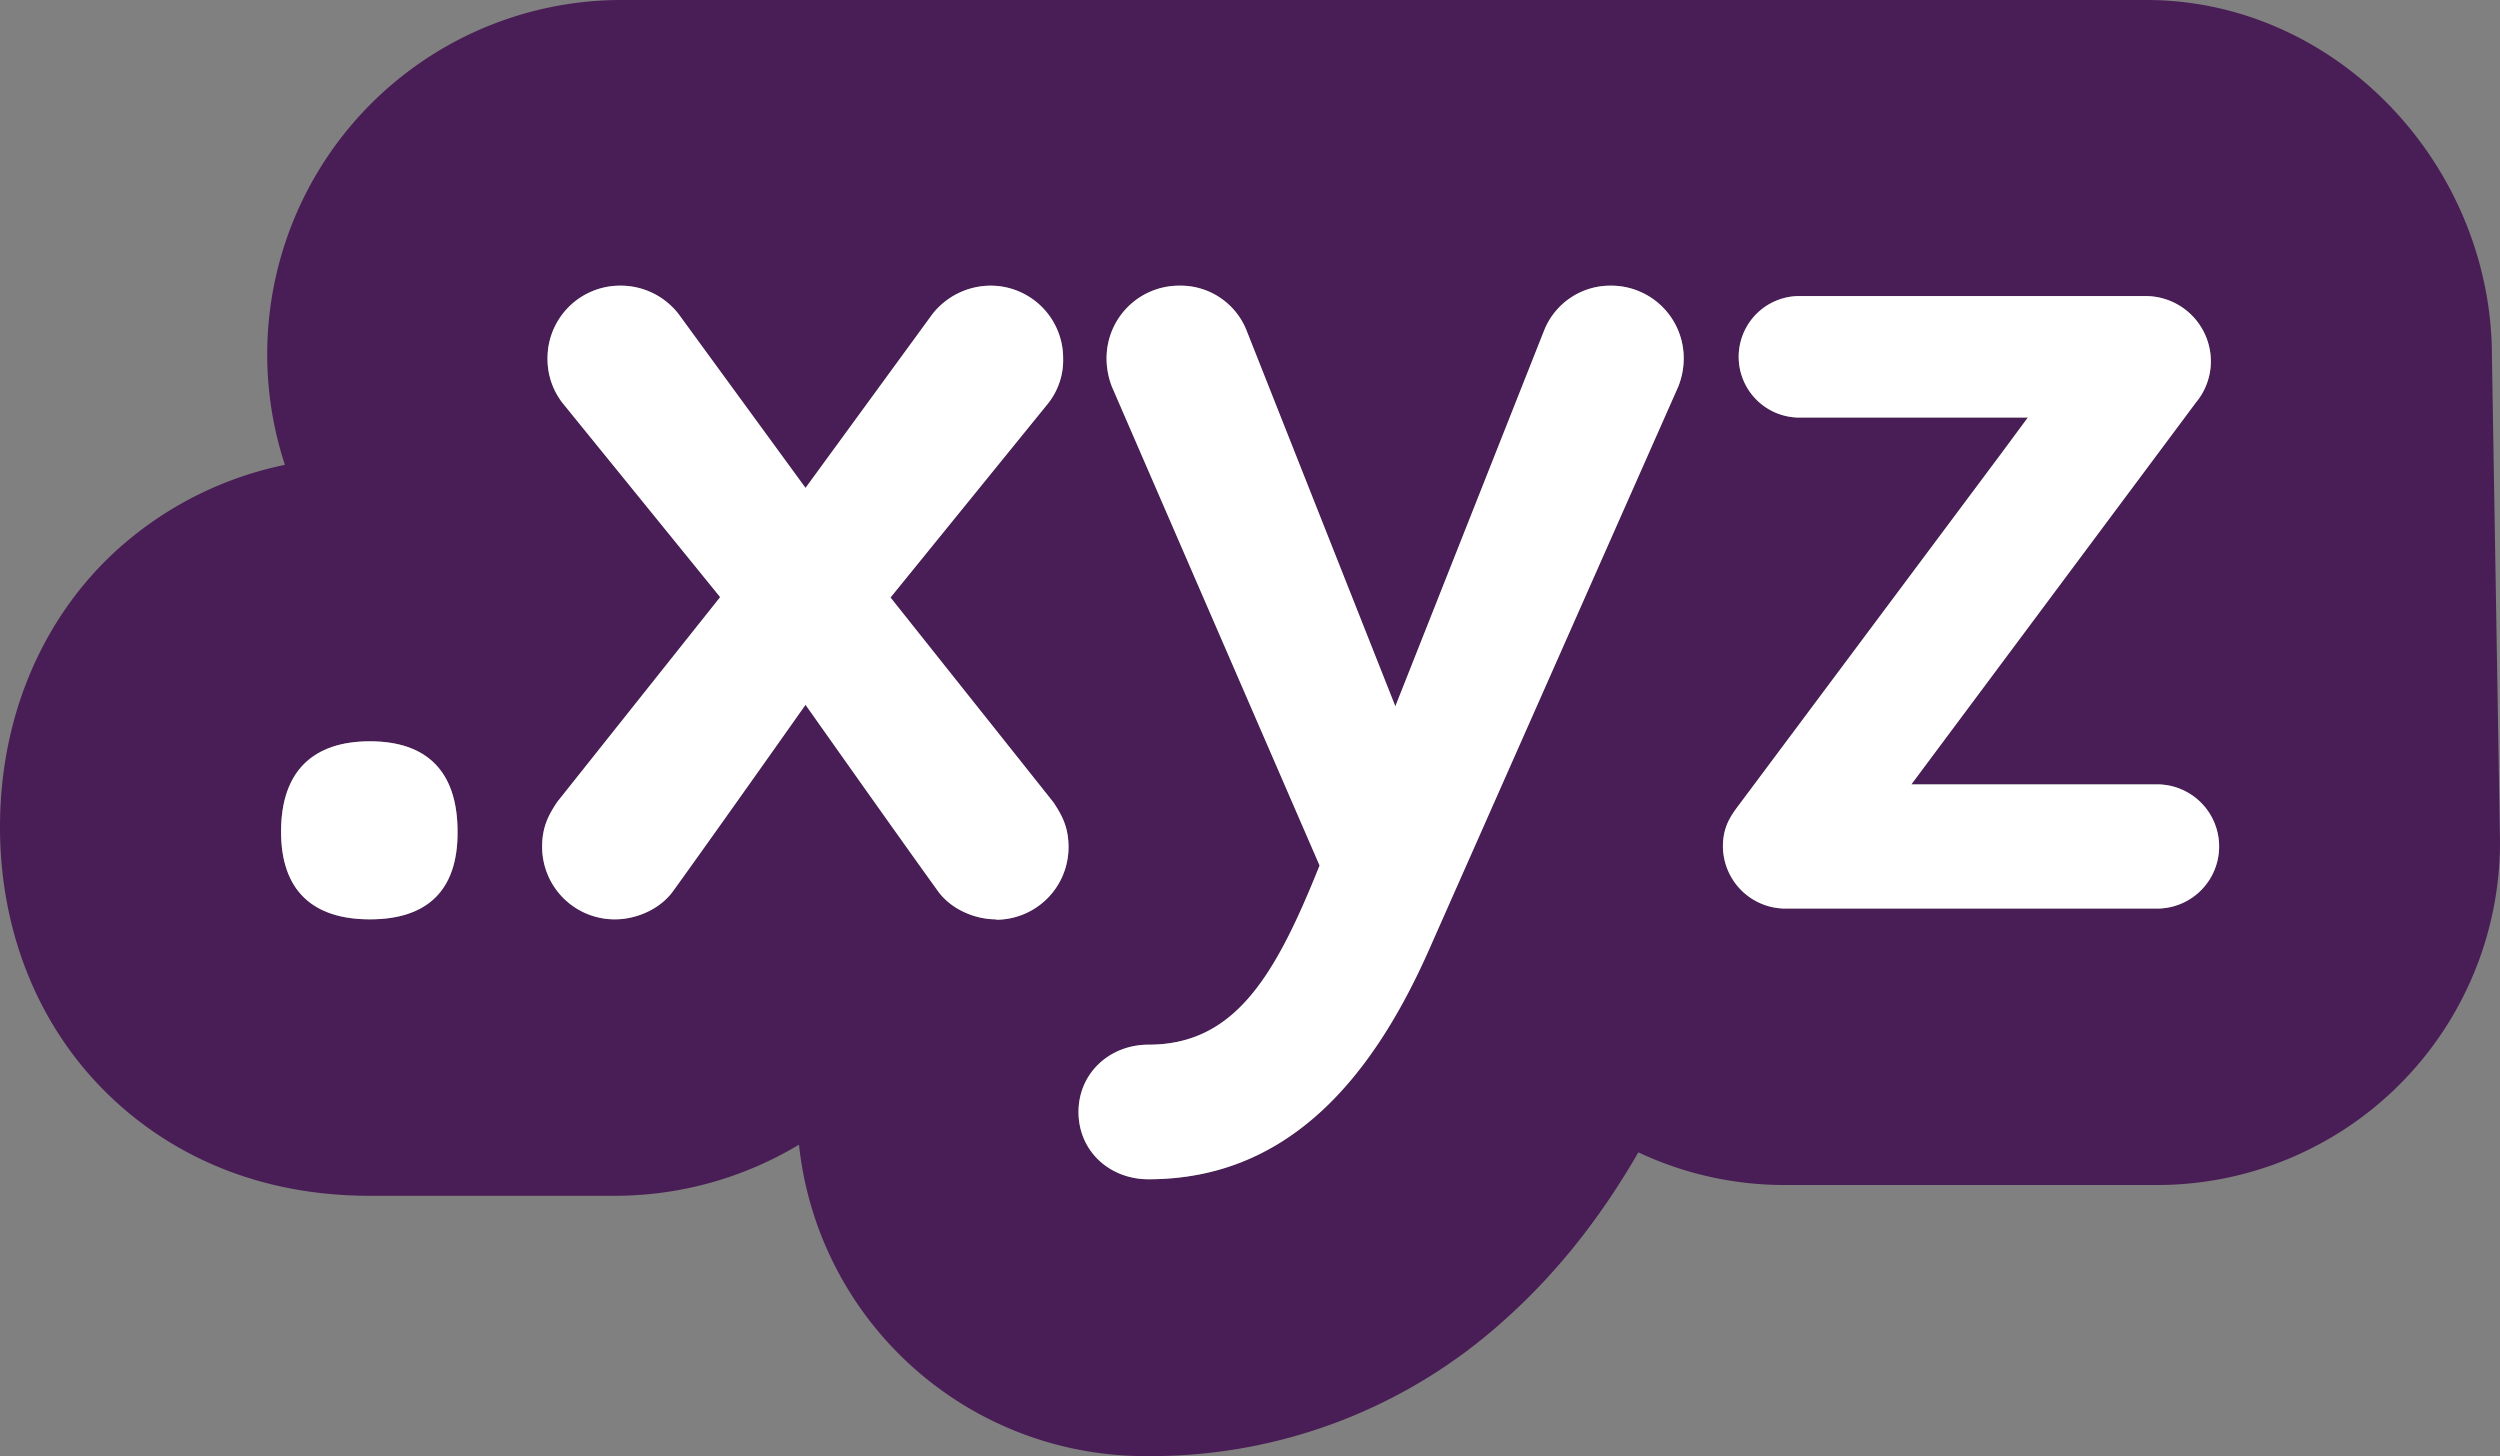
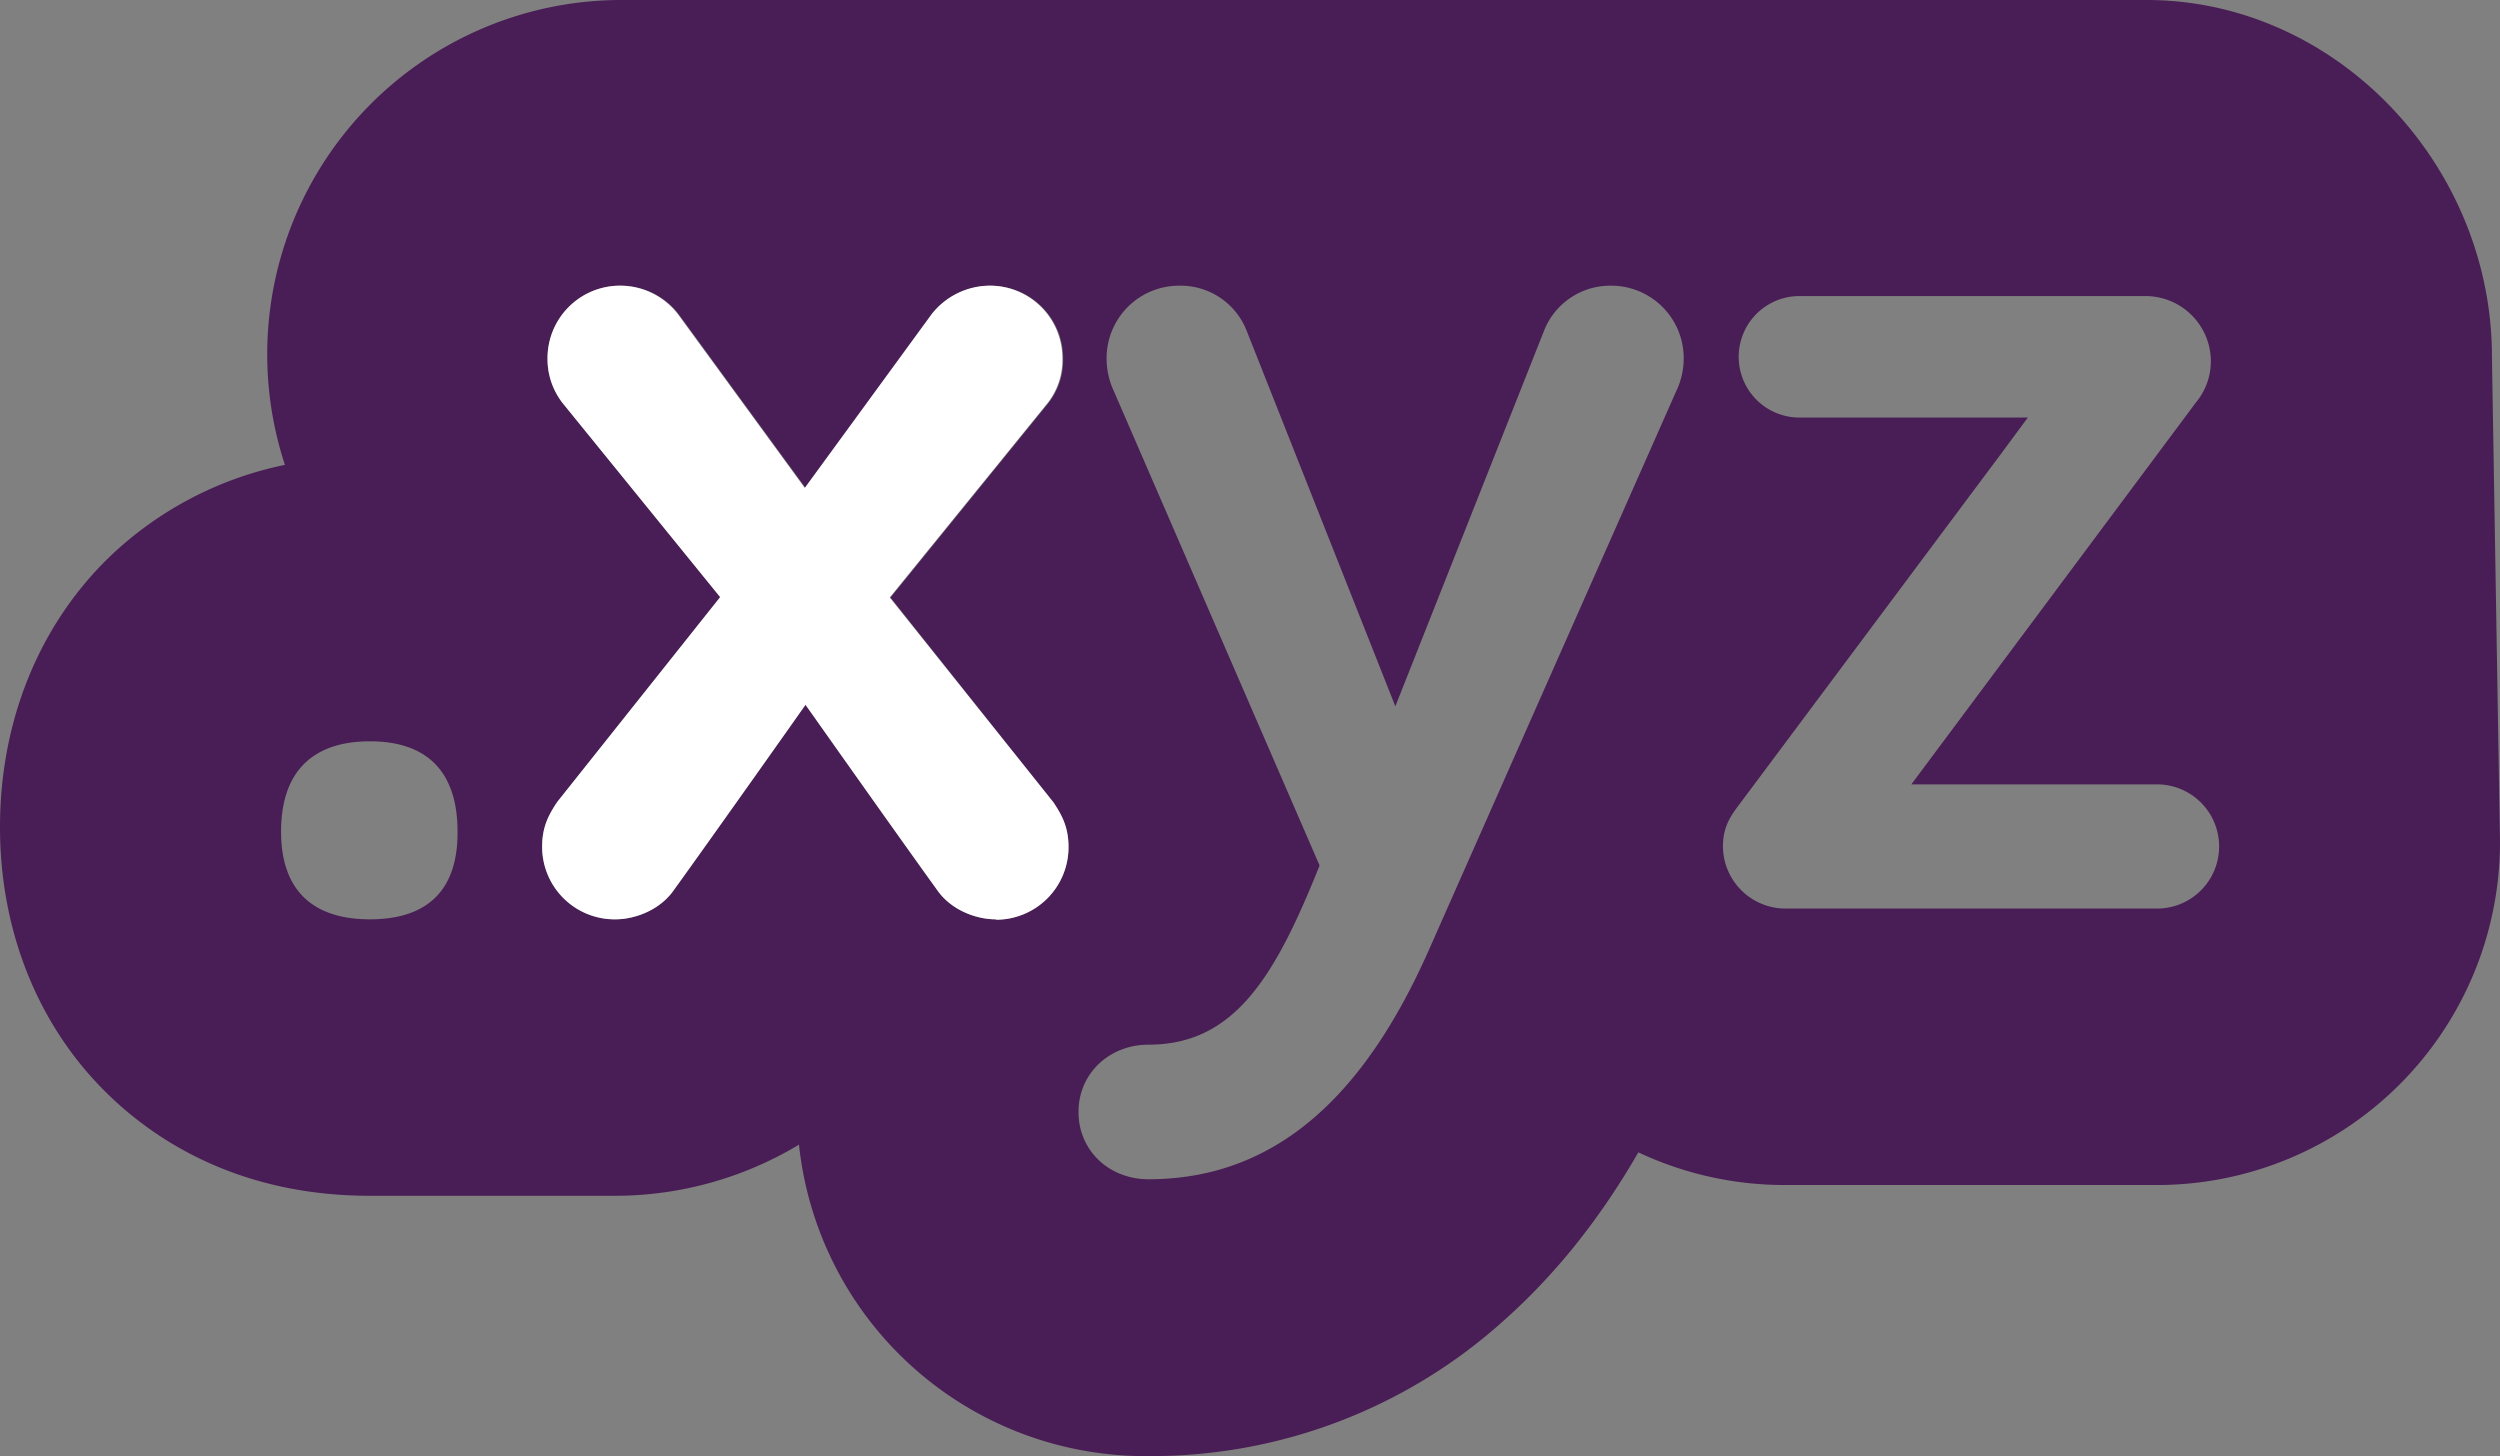
<svg xmlns="http://www.w3.org/2000/svg" viewBox="0 0 650.2 378.7">
  <rect x="0" y="0" width="650.2" height="378.7" fill="#808080" stroke="none" />
  <defs>
    <style>.cls-1{fill:#491d55;}.cls-2{fill:#fff;}</style>
  </defs>
  <g id="Layer_2" data-name="Layer 2">
    <g id="Layer_1-2" data-name="Layer 1">
      <path class="cls-1" d="M648.1,92.7,650.2,219A89.22,89.22,0,0,1,561,308.2H464.1a89.31,89.31,0,0,1-38-8.5c-10.2,17.7-22,32.3-35.5,44.2a136.88,136.88,0,0,1-92,34.8,90.56,90.56,0,0,1-90.8-81A92.88,92.88,0,0,1,160,311H96.2c-33.5,0-55.2-14-67.6-25.9C10.2,267.5,0,242.6,0,215.1c0-27.2,9.9-51.9,27.8-69.6a93,93,0,0,1,46.3-24.6A92.15,92.15,0,0,1,161.5,0H558.2C607.8,0,648.1,43.1,648.1,92.7Zm-77,12A16.75,16.75,0,0,0,575,94a17,17,0,0,0-16.9-17H468a15.8,15.8,0,0,0,0,31.6h59.4l-7.1,9.6-26.5,35.5-41.8,56c-2.1,2.8-3.9,5.6-3.9,10.5a16.29,16.29,0,0,0,16.1,16.1H561a16.15,16.15,0,0,0,0-32.3H497.1ZM437.9,93.3v-.2A18.86,18.86,0,0,0,419,74.3a18.5,18.5,0,0,0-17.5,11.9l-38.6,97.5L324.3,86.2a18.44,18.44,0,0,0-17.5-11.9h-.2a18.86,18.86,0,0,0-18.8,18.9,20.38,20.38,0,0,0,1.4,7.4l54,124.5c-11.5,28.7-22,46.6-44.5,46.6-10.1,0-18.2,7.4-18.2,17.5s8,17.5,18.2,17.5c35.1,0,57.2-24.5,72.6-58.9l65.2-147.3a19.92,19.92,0,0,0,1.4-7.2Zm-160,127c0-5.3-1.8-8.4-3.9-11.6l-42.4-53.3,41-50.5a18.07,18.07,0,0,0,3.9-11.6v-.2a18.86,18.86,0,0,0-18.9-18.8,19.29,19.29,0,0,0-15.1,7.4l-33,45.2-33-45.2a19,19,0,0,0-15.1-7.4h-.2a18.86,18.86,0,0,0-18.8,18.9,18.64,18.64,0,0,0,3.9,11.6l41,50.5-42.4,53.3c-2.1,3.2-3.9,6.3-3.9,11.6v.2a18.86,18.86,0,0,0,19,18.7c5.3,0,11.6-2.5,15.1-7.4,10.9-15.1,34.4-48.4,34.4-48.4s23.5,33.3,34.4,48.4c3.5,4.9,9.8,7.4,15.1,7.4a.09.09,0,0,1,.1.1h0A18.86,18.86,0,0,0,277.9,220.3ZM96.2,239.1c14.8,0,22.9-7.4,22.8-22.8,0-15.8-8.1-23.5-22.8-23.5s-23.1,7.7-23.1,23.5C73.1,231.7,81.5,239.1,96.2,239.1Z" />
-       <path class="cls-2" d="M575,94a16.75,16.75,0,0,1-3.9,10.7l-74,99.3H561a16.15,16.15,0,0,1,0,32.3H464.2a16.29,16.29,0,0,1-16.1-16.1c0-4.9,1.8-7.7,3.9-10.5l41.8-56,26.5-35.5,7.1-9.6H468A15.8,15.8,0,0,1,468,77h90.1A17,17,0,0,1,575,94Z" />
-       <path class="cls-2" d="M437.9,93.1v.2a19.92,19.92,0,0,1-1.4,7.2L371.3,247.8c-15.4,34.4-37.5,58.9-72.6,58.9-10.2,0-18.2-7.4-18.2-17.5s8.1-17.5,18.2-17.5c22.5,0,33-17.9,44.5-46.6l-54-124.5a20.38,20.38,0,0,1-1.4-7.4,18.86,18.86,0,0,1,18.8-18.9h.2a18.44,18.44,0,0,1,17.5,11.9l38.6,97.5,38.6-97.5A18.5,18.5,0,0,1,419,74.3a18.86,18.86,0,0,1,18.9,18.8Z" />
-       <path class="cls-2" d="M274,208.7c2.1,3.2,3.9,6.3,3.9,11.6a18.86,18.86,0,0,1-18.8,18.9.09.09,0,0,0-.1-.1h0c-5.3,0-11.6-2.5-15.1-7.4-10.9-15.1-34.4-48.4-34.4-48.4s-23.5,33.3-34.4,48.4c-3.5,4.9-9.8,7.4-15.1,7.4a18.86,18.86,0,0,1-19-18.7v-.2c0-5.3,1.8-8.4,3.9-11.6l42.4-53.3-41-50.5a18.64,18.64,0,0,1-3.9-11.6,18.86,18.86,0,0,1,18.8-18.9h.2a19,19,0,0,1,15.1,7.4l33,45.2,33-45.2a19.29,19.29,0,0,1,15.1-7.4,18.86,18.86,0,0,1,18.9,18.8v.2a18.07,18.07,0,0,1-3.9,11.6l-41,50.5Z" />
-       <path class="cls-2" d="M119,216.3c.1,15.4-8,22.8-22.8,22.8s-23.1-7.4-23.1-22.8c0-15.8,8.4-23.5,23.1-23.5S119,200.5,119,216.3Z" />
+       <path class="cls-2" d="M274,208.7c2.1,3.2,3.9,6.3,3.9,11.6a18.86,18.86,0,0,1-18.8,18.9.09.09,0,0,0-.1-.1h0c-5.3,0-11.6-2.5-15.1-7.4-10.9-15.1-34.4-48.4-34.4-48.4s-23.5,33.3-34.4,48.4c-3.5,4.9-9.8,7.4-15.1,7.4a18.86,18.86,0,0,1-19-18.7v-.2c0-5.3,1.8-8.4,3.9-11.6l42.4-53.3-41-50.5a18.64,18.64,0,0,1-3.9-11.6,18.86,18.86,0,0,1,18.8-18.9a19,19,0,0,1,15.1,7.4l33,45.2,33-45.2a19.29,19.29,0,0,1,15.1-7.4,18.86,18.86,0,0,1,18.9,18.8v.2a18.07,18.07,0,0,1-3.9,11.6l-41,50.5Z" />
    </g>
  </g>
</svg>